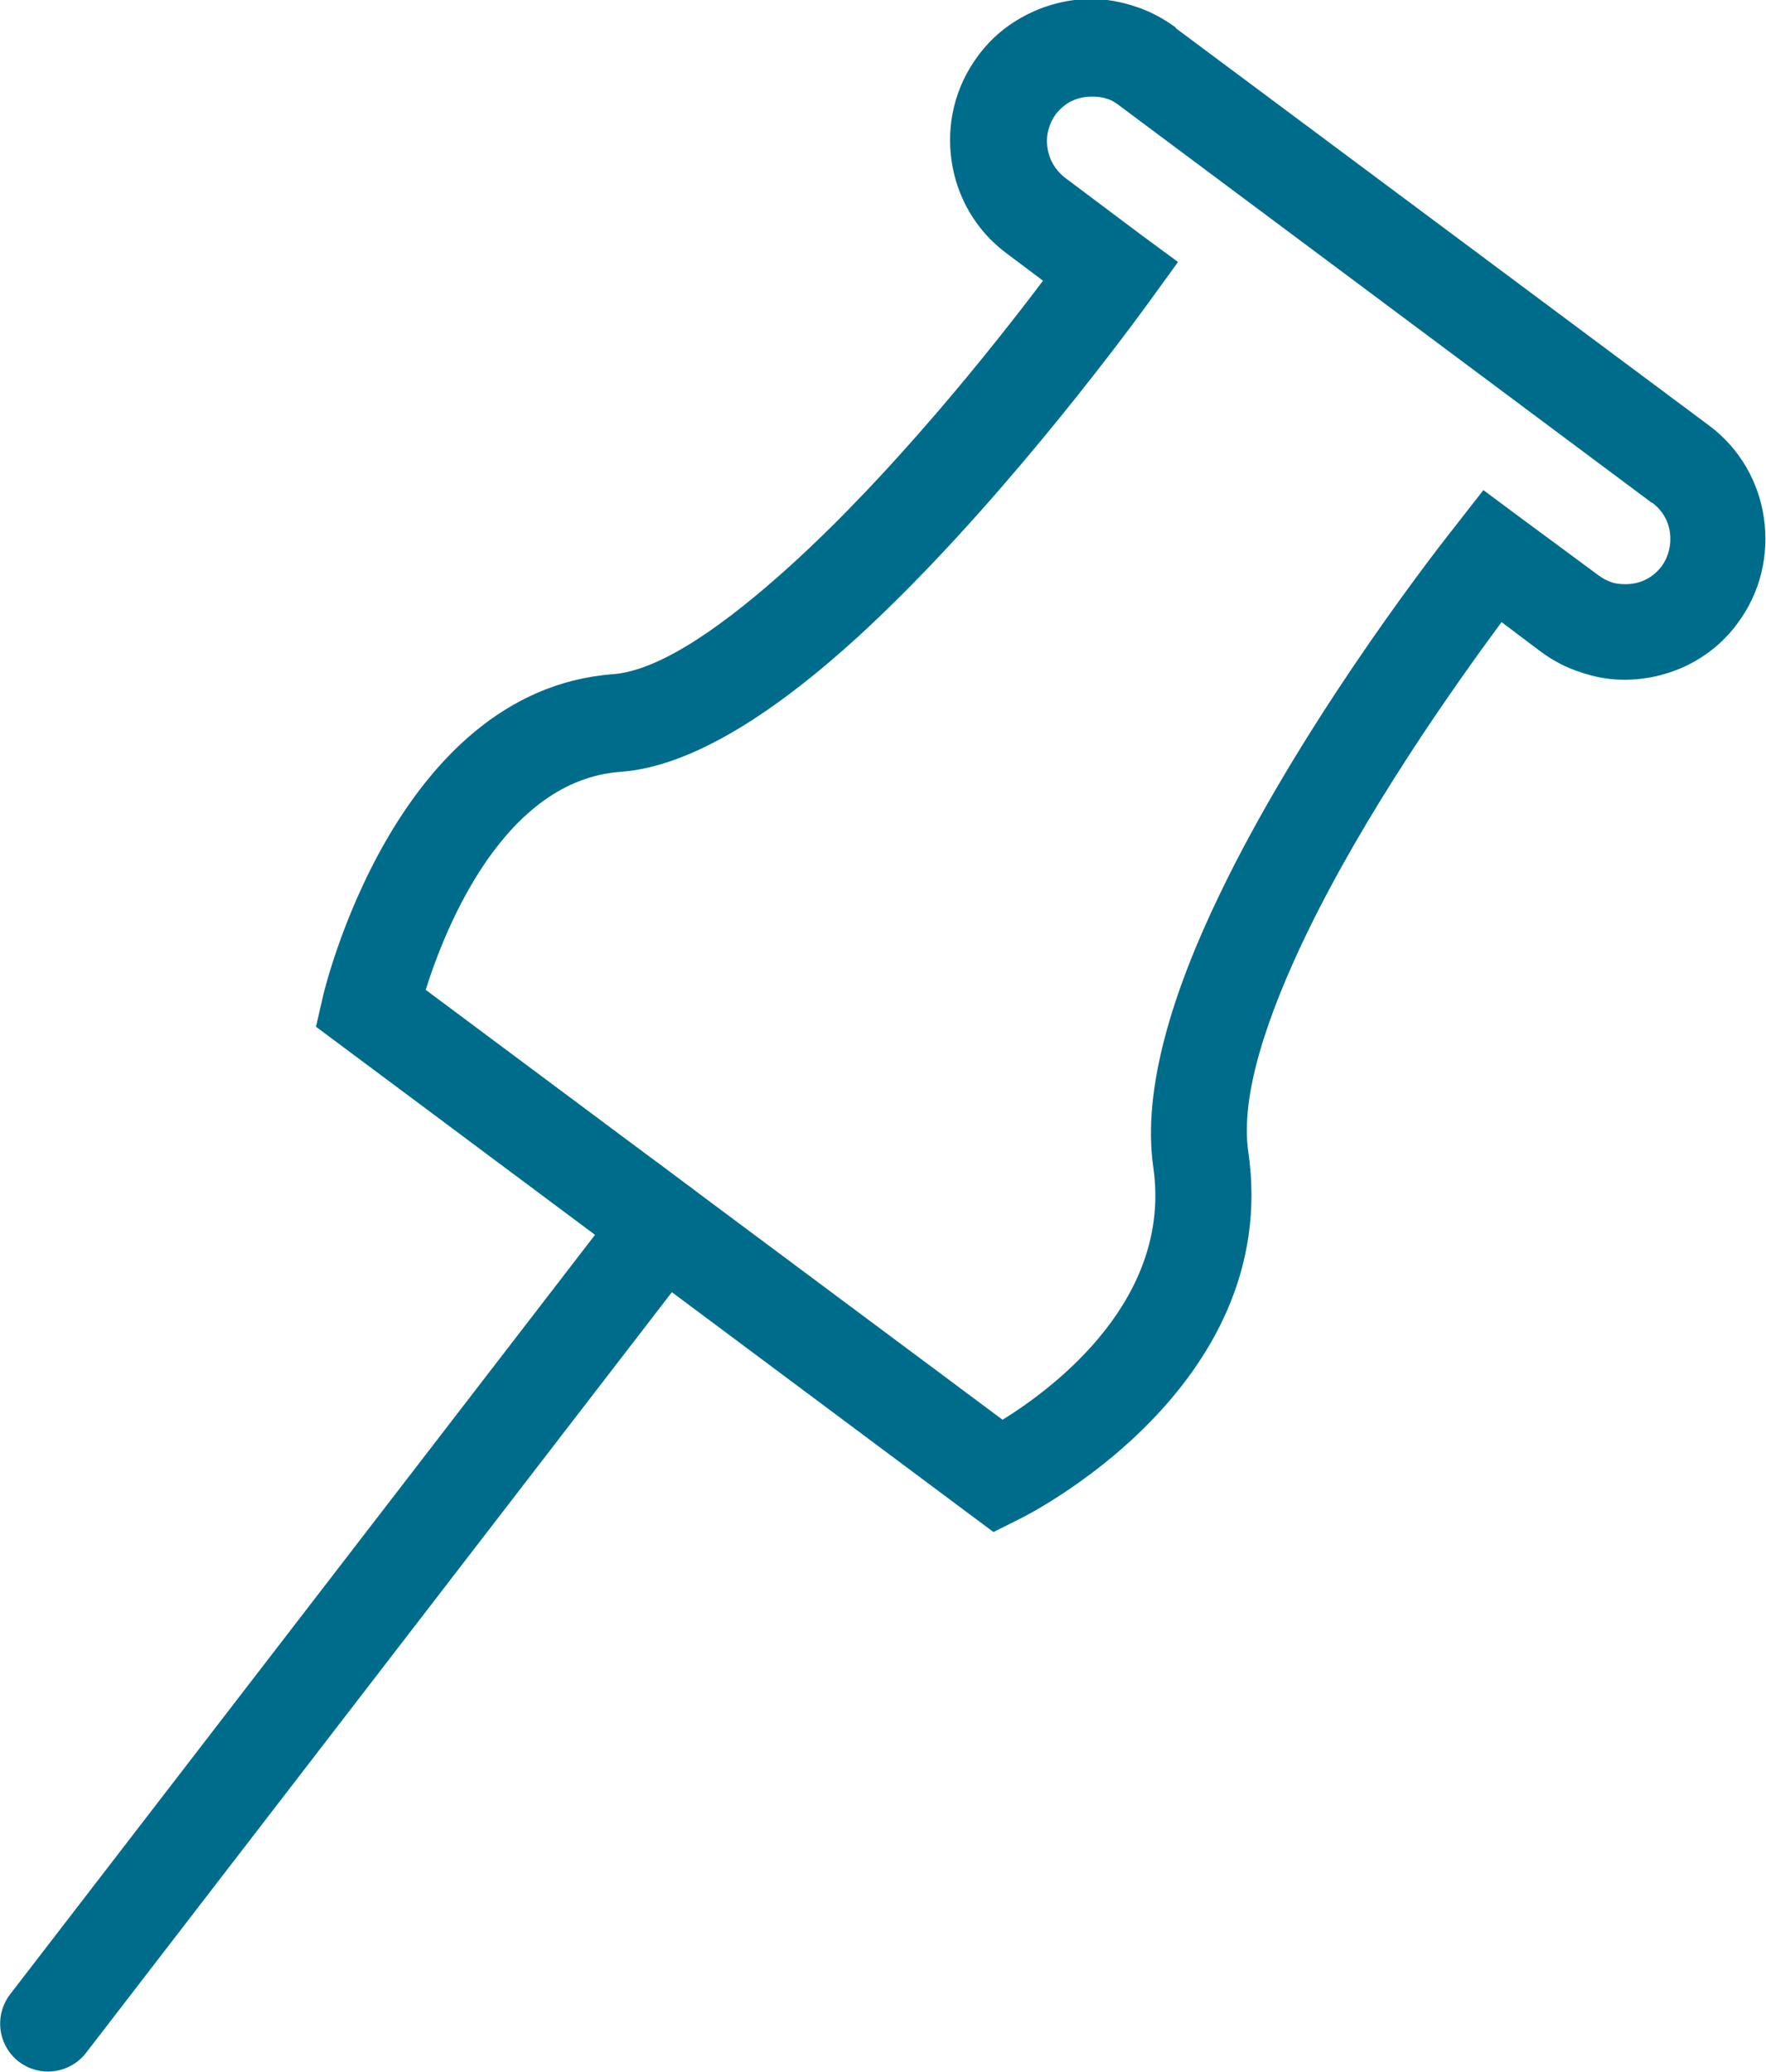
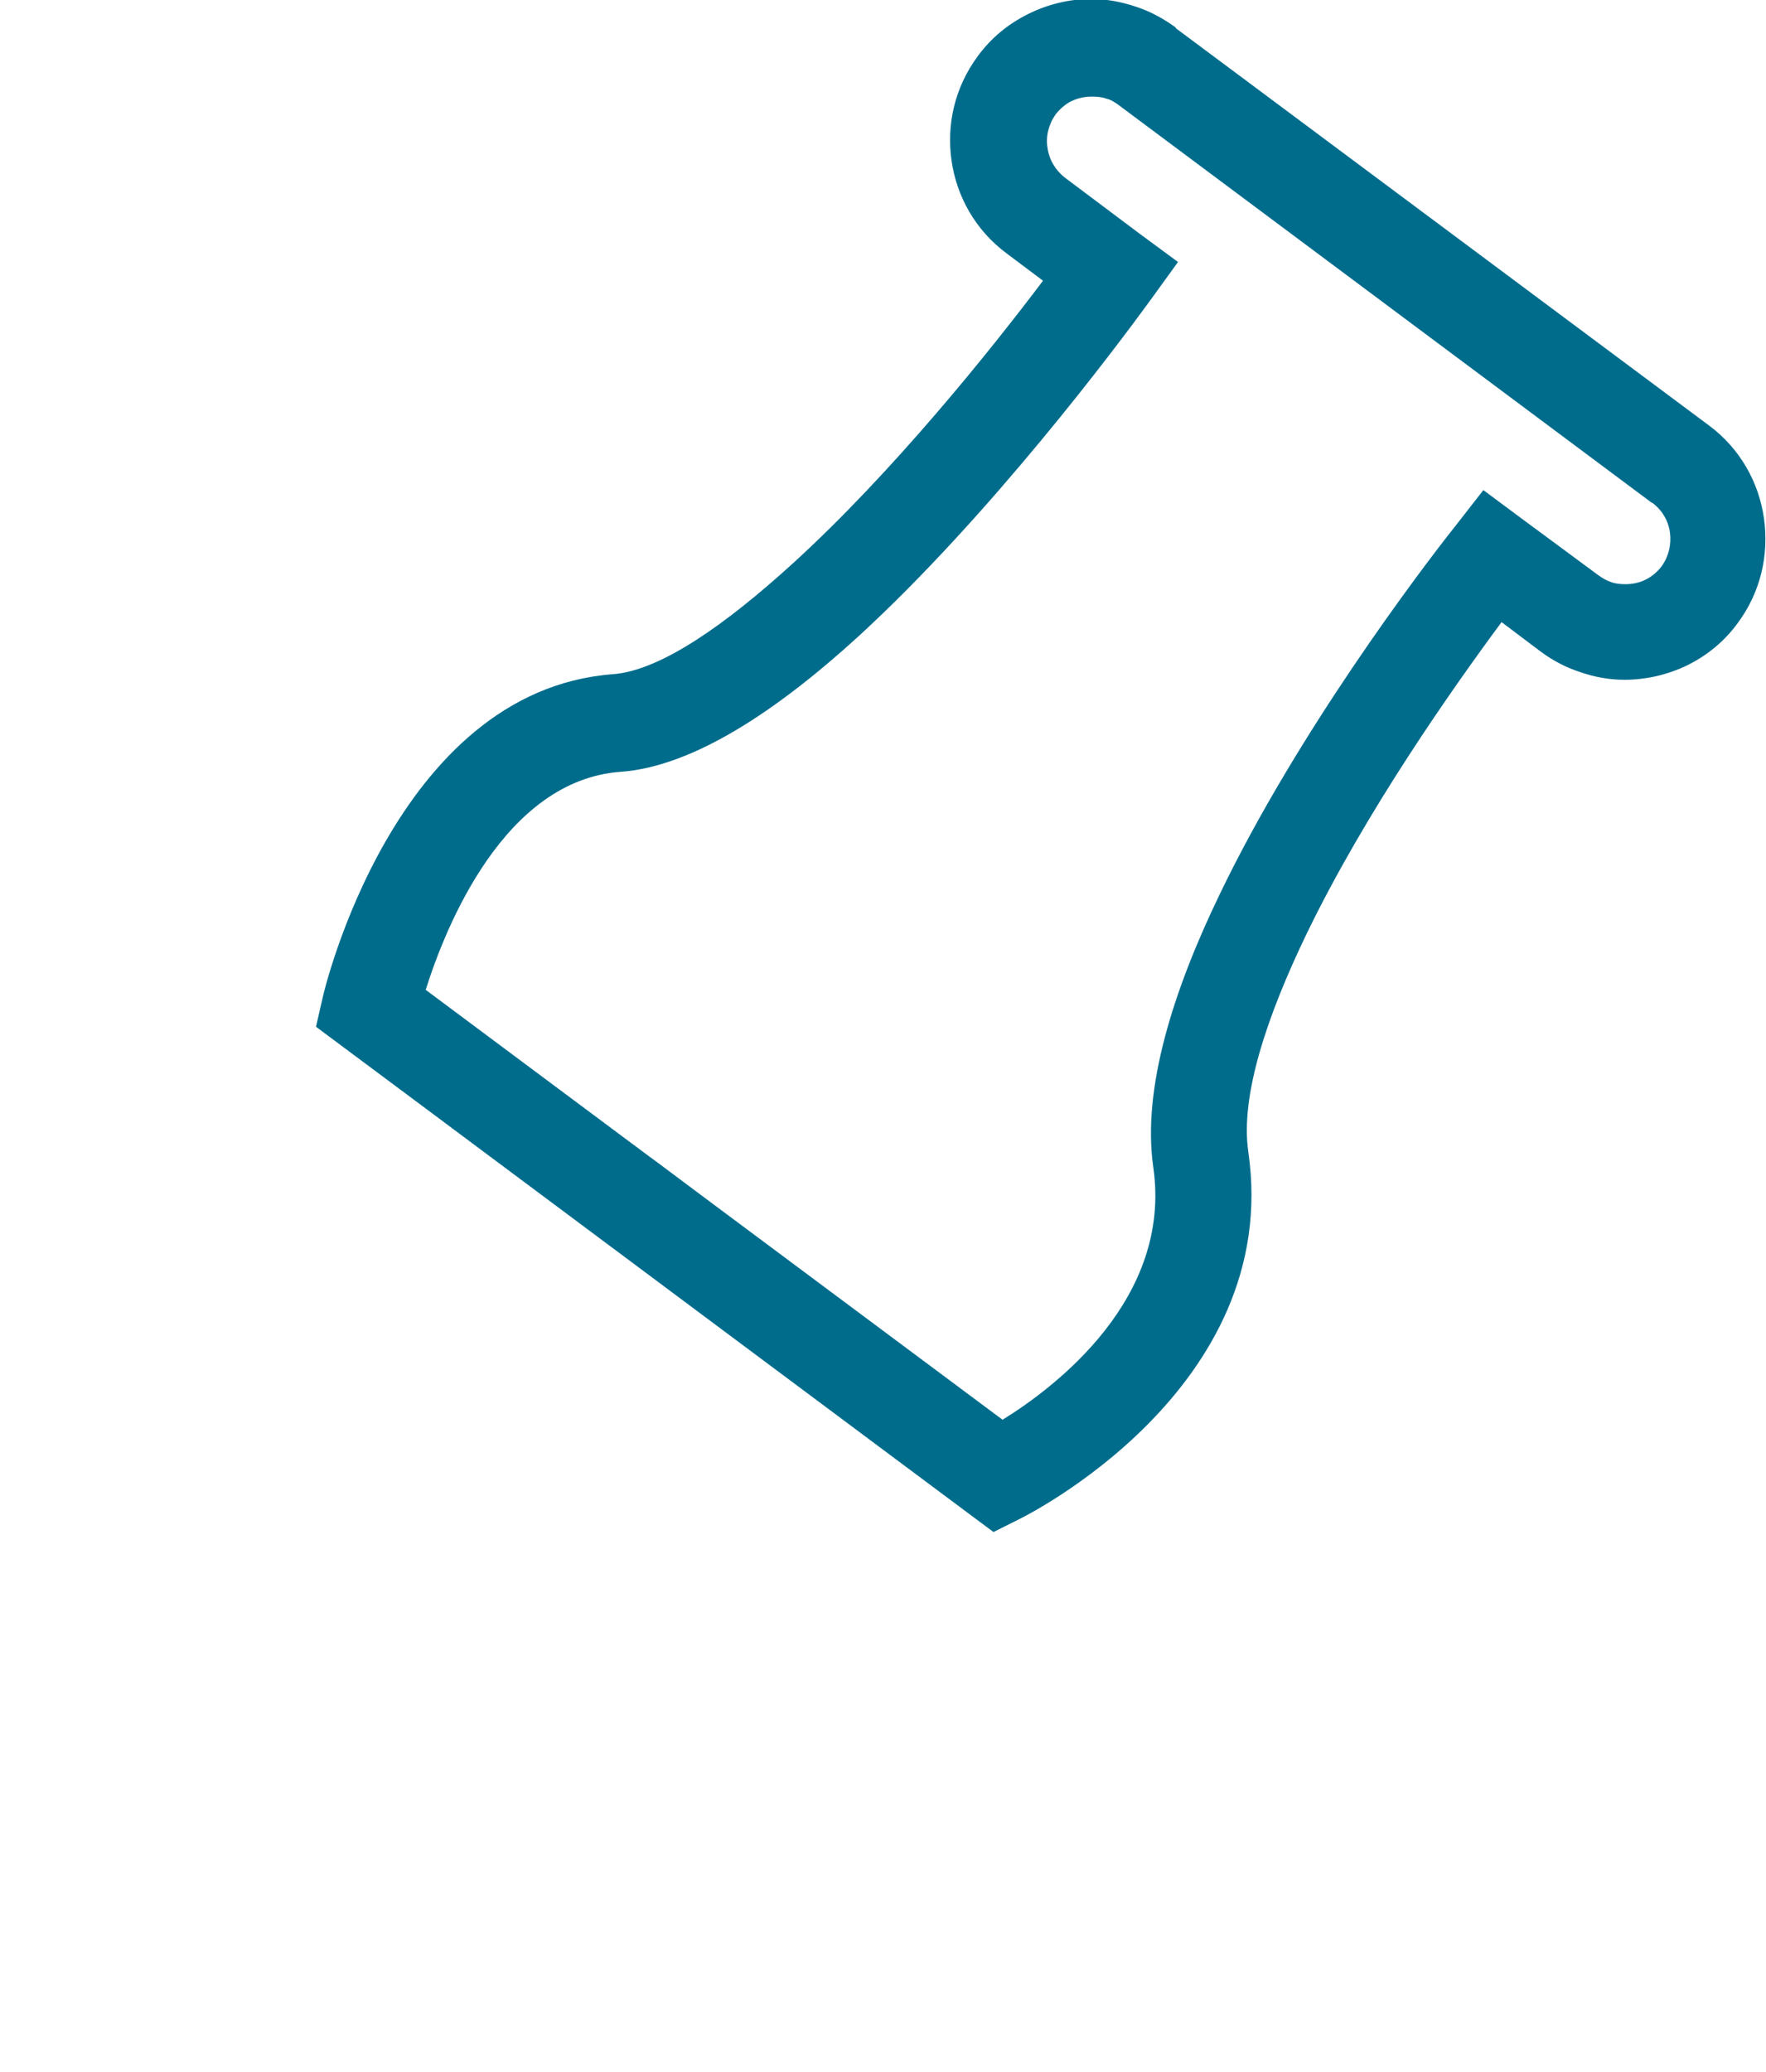
<svg xmlns="http://www.w3.org/2000/svg" id="b" width="34.93" height="40.96" viewBox="0 0 34.93 40.96">
  <defs>
    <style>.d{fill:#006c8c;}</style>
  </defs>
  <g id="c">
    <g>
-       <path class="d" d="M13.85,24.82c.32-.42,.24-1.01-.17-1.33-.42-.32-1.01-.24-1.33,.17L.2,39.43c-.32,.42-.24,1.01,.17,1.33,.42,.32,1.01,.24,1.33-.17l12.15-15.77Z" />
      <path class="d" d="M32.67,9.94L22.13,2.08h0c-.08-.06-.16-.11-.25-.13-.08-.03-.18-.04-.28-.04-.15,0-.28,.03-.41,.09-.12,.06-.22,.15-.31,.26h0c-.14,.2-.2,.44-.16,.67,.03,.22,.15,.43,.34,.58h0l1.48,1.11,.76,.56-.55,.76c-.67,.92-3.17,4.26-5.78,6.65-1.59,1.45-3.26,2.57-4.7,2.67h0c-2.29,.17-3.45,3.04-3.85,4.31,8.33,6.21,1.93,1.43,5.69,4.24,1.91,1.42,3.81,2.84,5.72,4.26,1.05-.65,3.36-2.4,2.98-5h0c-.22-1.54,.39-3.48,1.32-5.4,1.53-3.18,3.95-6.38,4.64-7.25l.57-.73,.74,.55,1.53,1.13c.08,.06,.17,.11,.26,.14,.08,.03,.18,.04,.28,.04,.14,0,.28-.03,.4-.09,.12-.06,.23-.15,.32-.27h0c.14-.2,.19-.43,.16-.66-.03-.23-.15-.44-.35-.59h0ZM23.26,.56h0l10.54,7.85h0c.62,.46,.99,1.13,1.09,1.84,.1,.71-.06,1.45-.52,2.07h0c-.27,.37-.61,.64-.99,.83-.39,.19-.82,.29-1.25,.29-.29,0-.58-.05-.87-.15-.28-.09-.55-.23-.79-.41l-.77-.58c-.97,1.31-2.69,3.75-3.86,6.17-.78,1.62-1.31,3.19-1.15,4.3h0c.69,4.72-4.5,7.25-4.52,7.26l-.52,.26-.47-.35c-2.07-1.54-4.14-3.09-6.21-4.63-7.98-5.95-1.23-.92-6.21-4.63l-.51-.38,.14-.61s1.39-6.03,5.73-6.36h0c.95-.07,2.24-.99,3.55-2.18,2-1.82,3.95-4.26,4.96-5.6l-.72-.54h0c-.62-.46-.99-1.13-1.09-1.84-.1-.7,.06-1.44,.52-2.06h0c.27-.37,.61-.64,.99-.83,.4-.2,.83-.3,1.25-.3,.29,0,.58,.05,.88,.15,.28,.09,.54,.23,.79,.41h0Z" />
    </g>
  </g>
</svg>